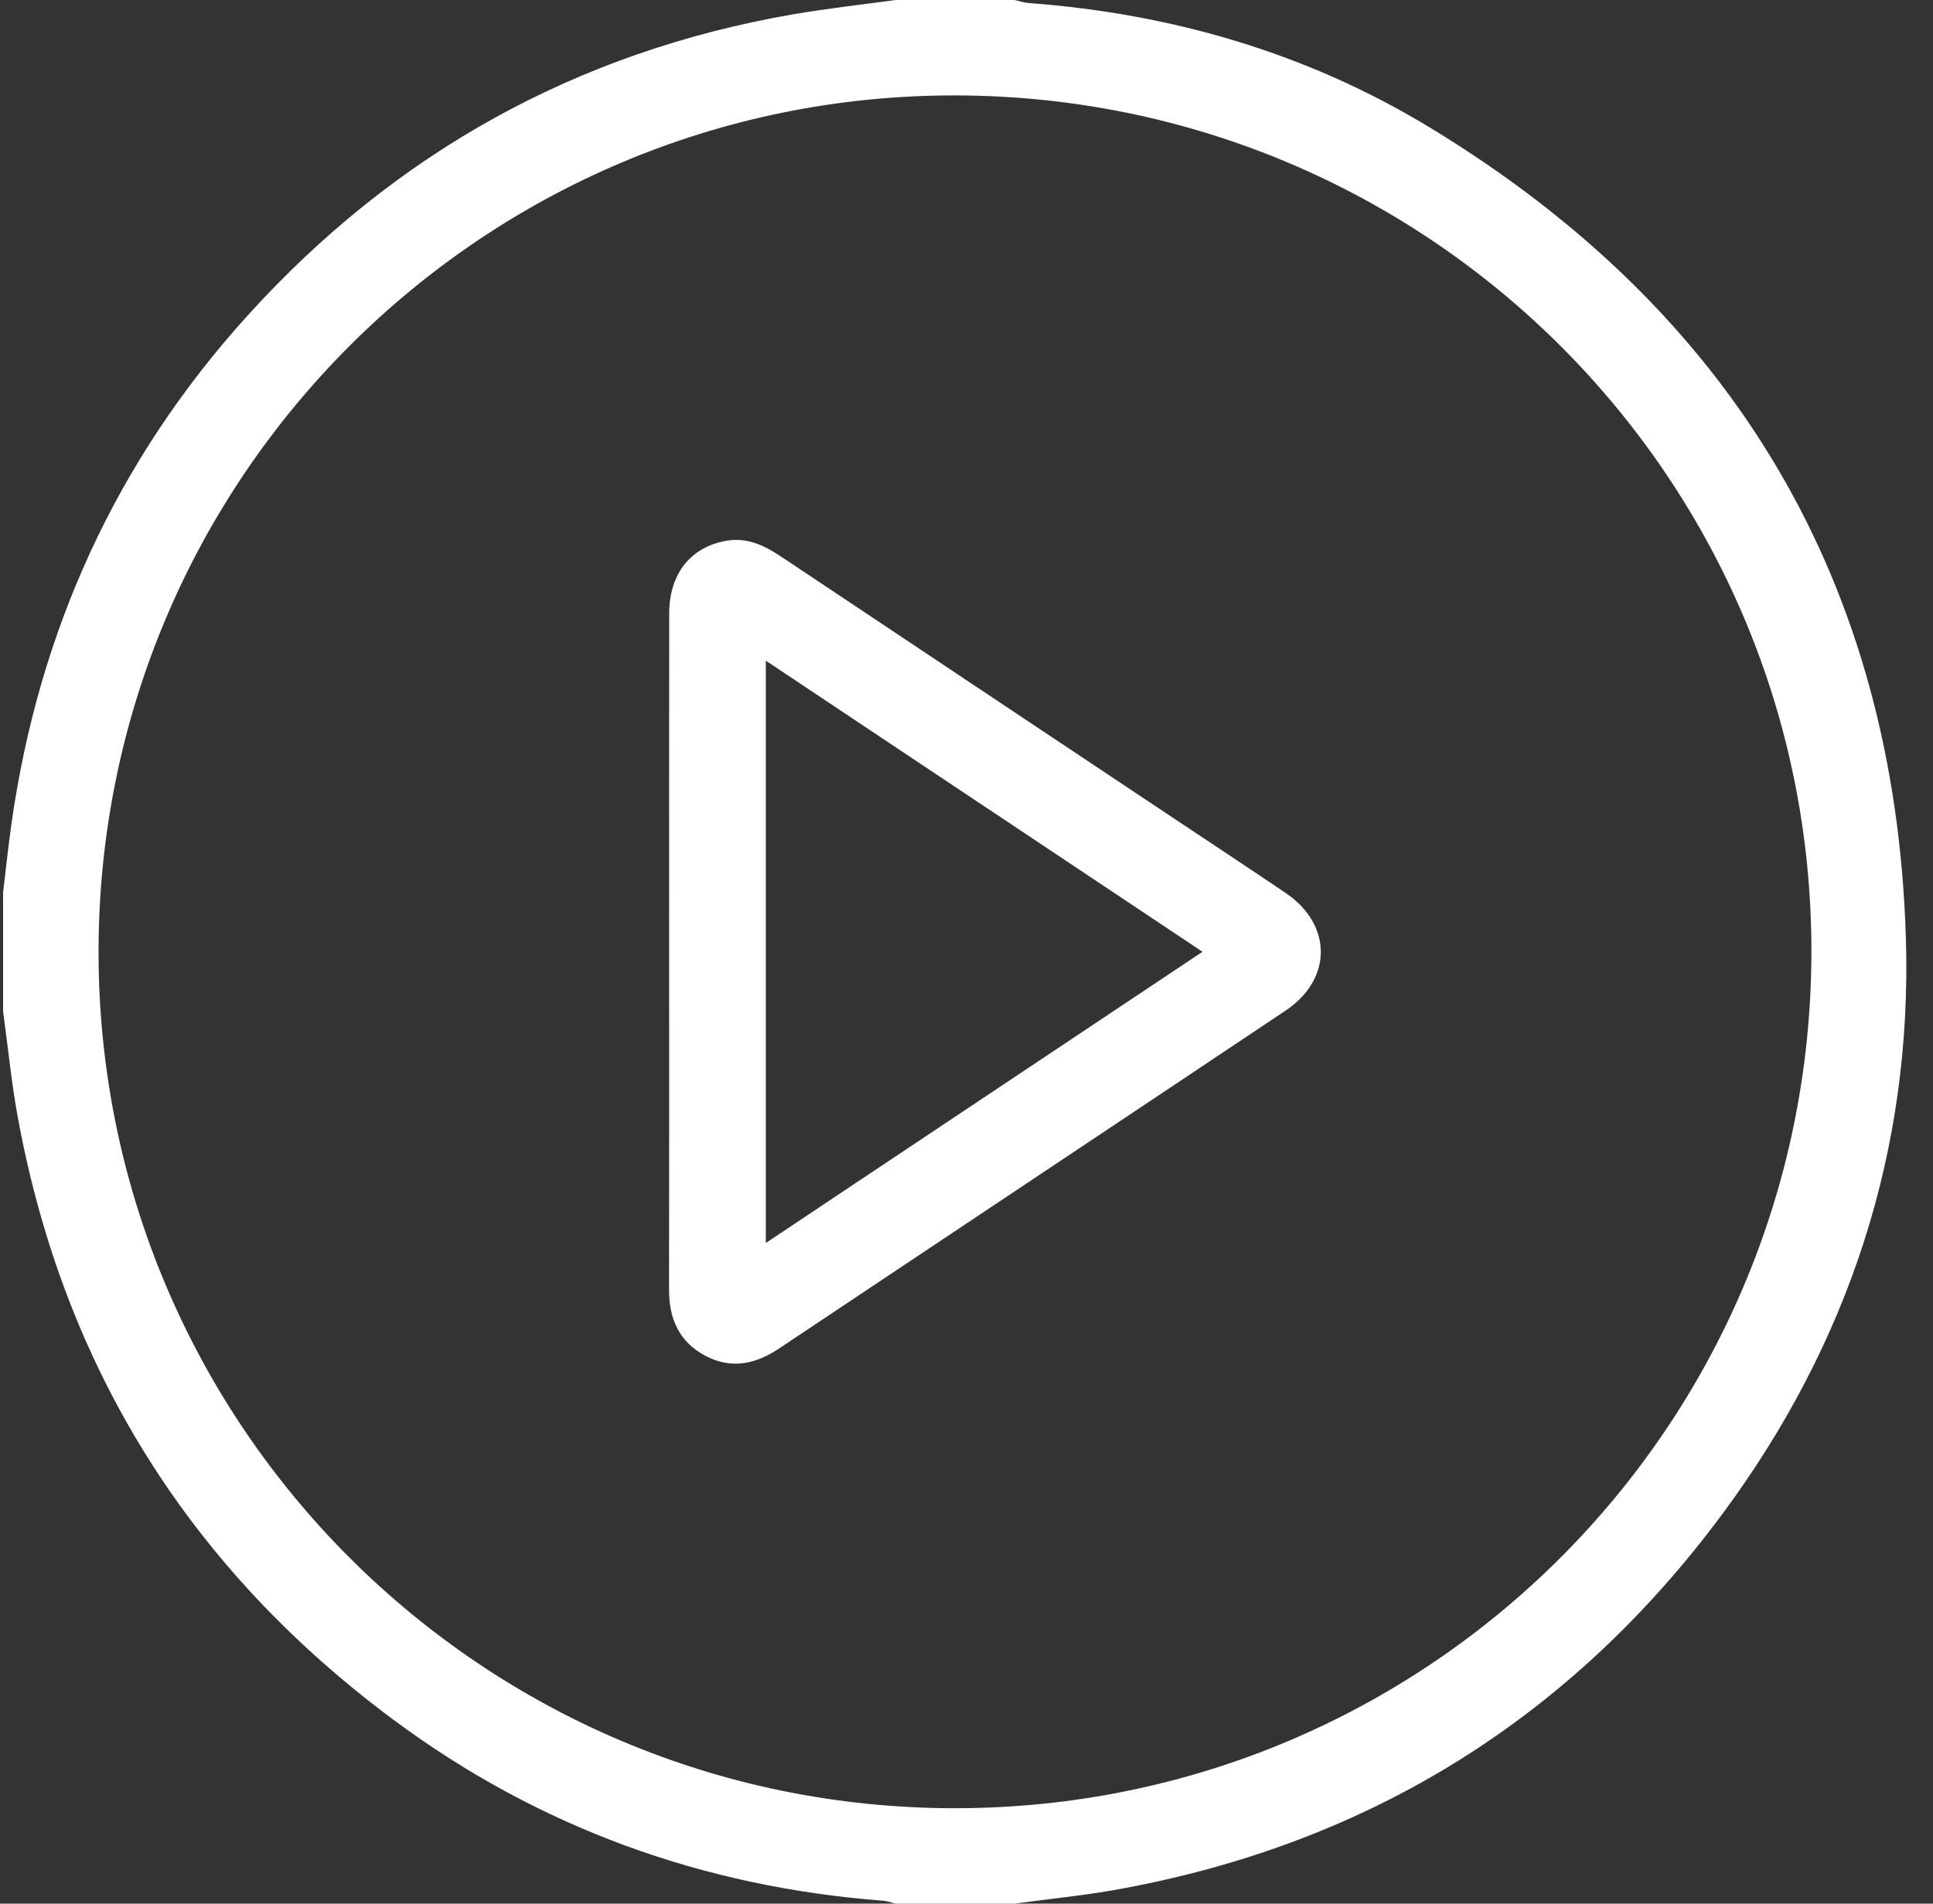
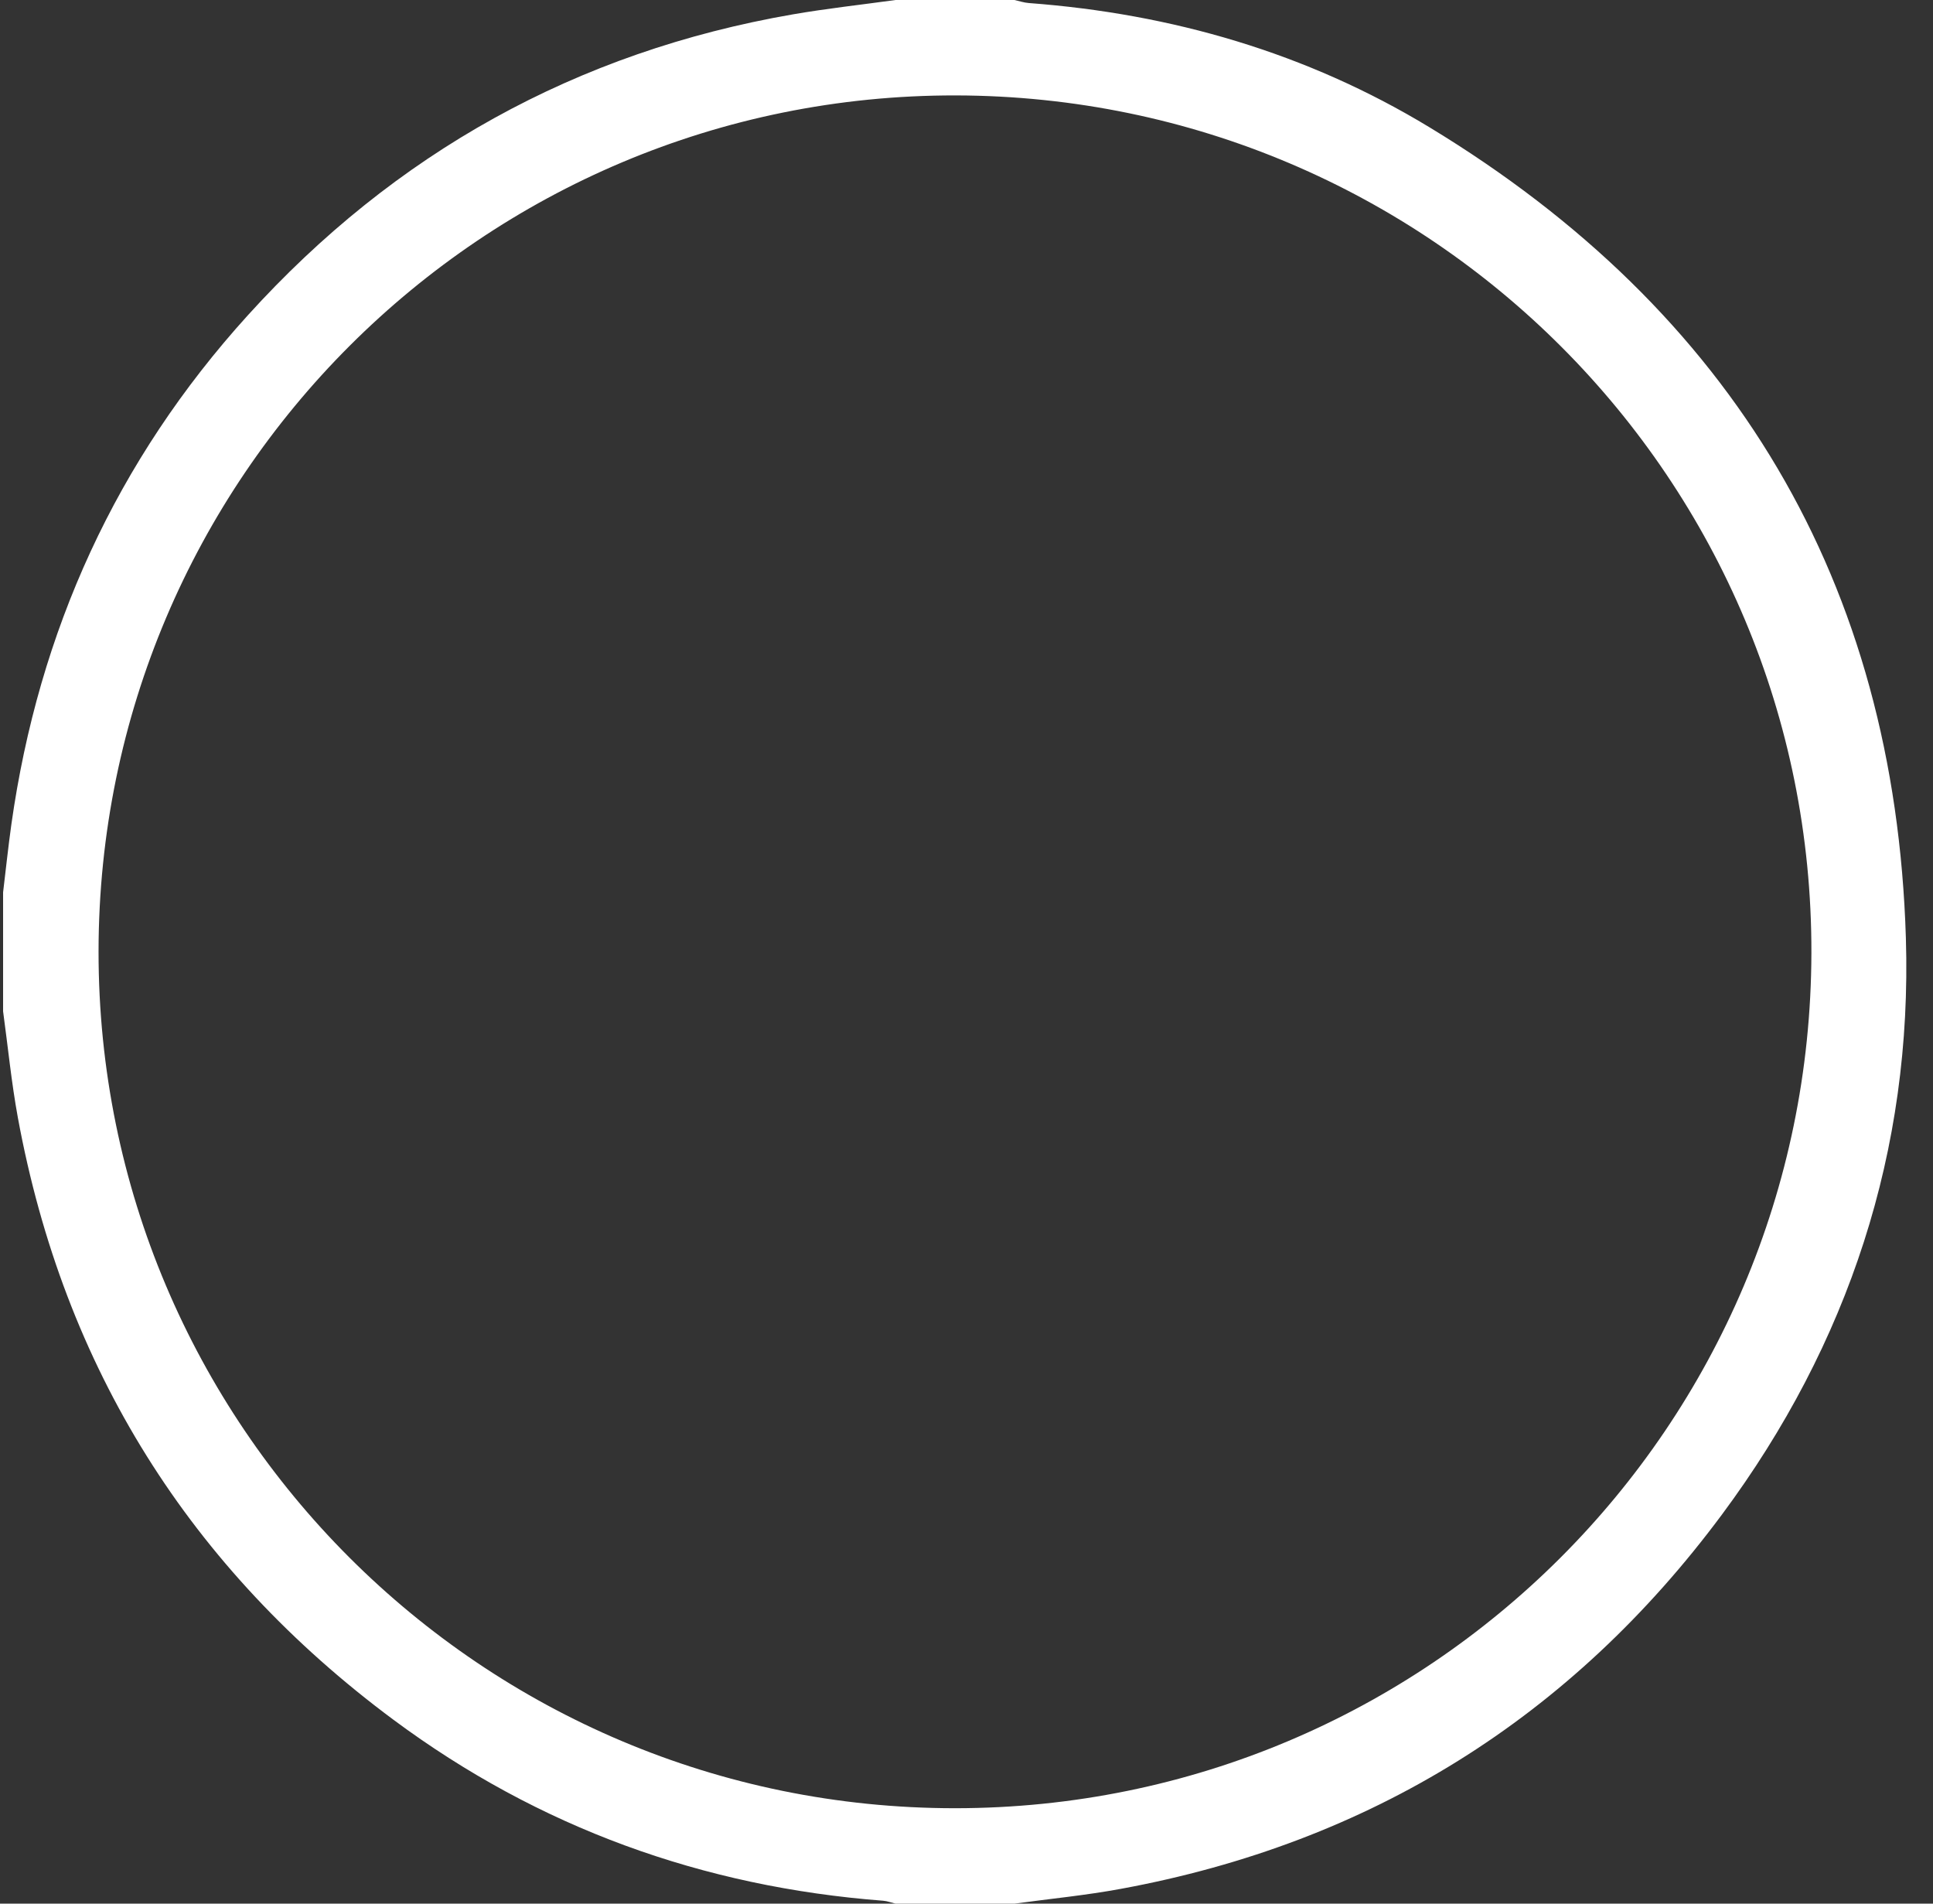
<svg xmlns="http://www.w3.org/2000/svg" width="65" height="64" viewBox="0 0 65 64" fill="none">
  <rect x="0" y="0" width="65" height="64" fill="#333333" stroke="none" />
  <path d="M30.112 0C31.445 0 32.78 0 34.113 0C34.273 0.035 34.432 0.09 34.594 0.102C39.405 0.462 43.943 1.778 48.066 4.278C58.284 10.473 63.721 19.573 64.088 31.532C64.307 38.67 62.166 45.177 57.906 50.915C52.833 57.748 46.076 61.96 37.688 63.503C36.505 63.722 35.304 63.837 34.113 64H30.112C29.974 63.967 29.835 63.912 29.695 63.902C23.63 63.438 18.116 61.443 13.236 57.822C6.386 52.737 2.148 45.983 0.601 37.577C0.384 36.393 0.267 35.193 0.104 34C0.104 32.667 0.104 31.333 0.104 30C0.195 29.238 0.276 28.477 0.382 27.717C1.3 21.21 3.915 15.475 8.329 10.605C13.273 5.148 19.385 1.743 26.661 0.483C27.805 0.285 28.961 0.16 30.112 0ZM3.314 31.987C3.304 47.898 16.2 60.795 32.115 60.792C48.014 60.788 60.873 47.952 60.911 32.043C60.95 16.138 48.079 3.24 32.14 3.208C16.236 3.178 3.324 16.07 3.314 31.987Z" fill="white" />
-   <path d="M22.501 31.995C22.501 28.205 22.498 24.417 22.503 20.627C22.504 19.287 23.226 18.383 24.439 18.178C25.148 18.058 25.732 18.355 26.299 18.735C30.644 21.635 34.992 24.53 39.339 27.425C40.638 28.29 41.941 29.148 43.234 30.023C44.807 31.09 44.811 32.92 43.227 33.978C37.551 37.772 31.867 41.55 26.191 45.34C25.402 45.867 24.586 46.038 23.722 45.583C22.84 45.118 22.494 44.338 22.498 43.362C22.504 39.572 22.501 35.783 22.501 31.993V31.995ZM25.752 41.788C30.677 38.503 35.525 35.272 40.436 31.998C35.5 28.708 30.663 25.483 25.752 22.212V41.788Z" fill="white" />
</svg>